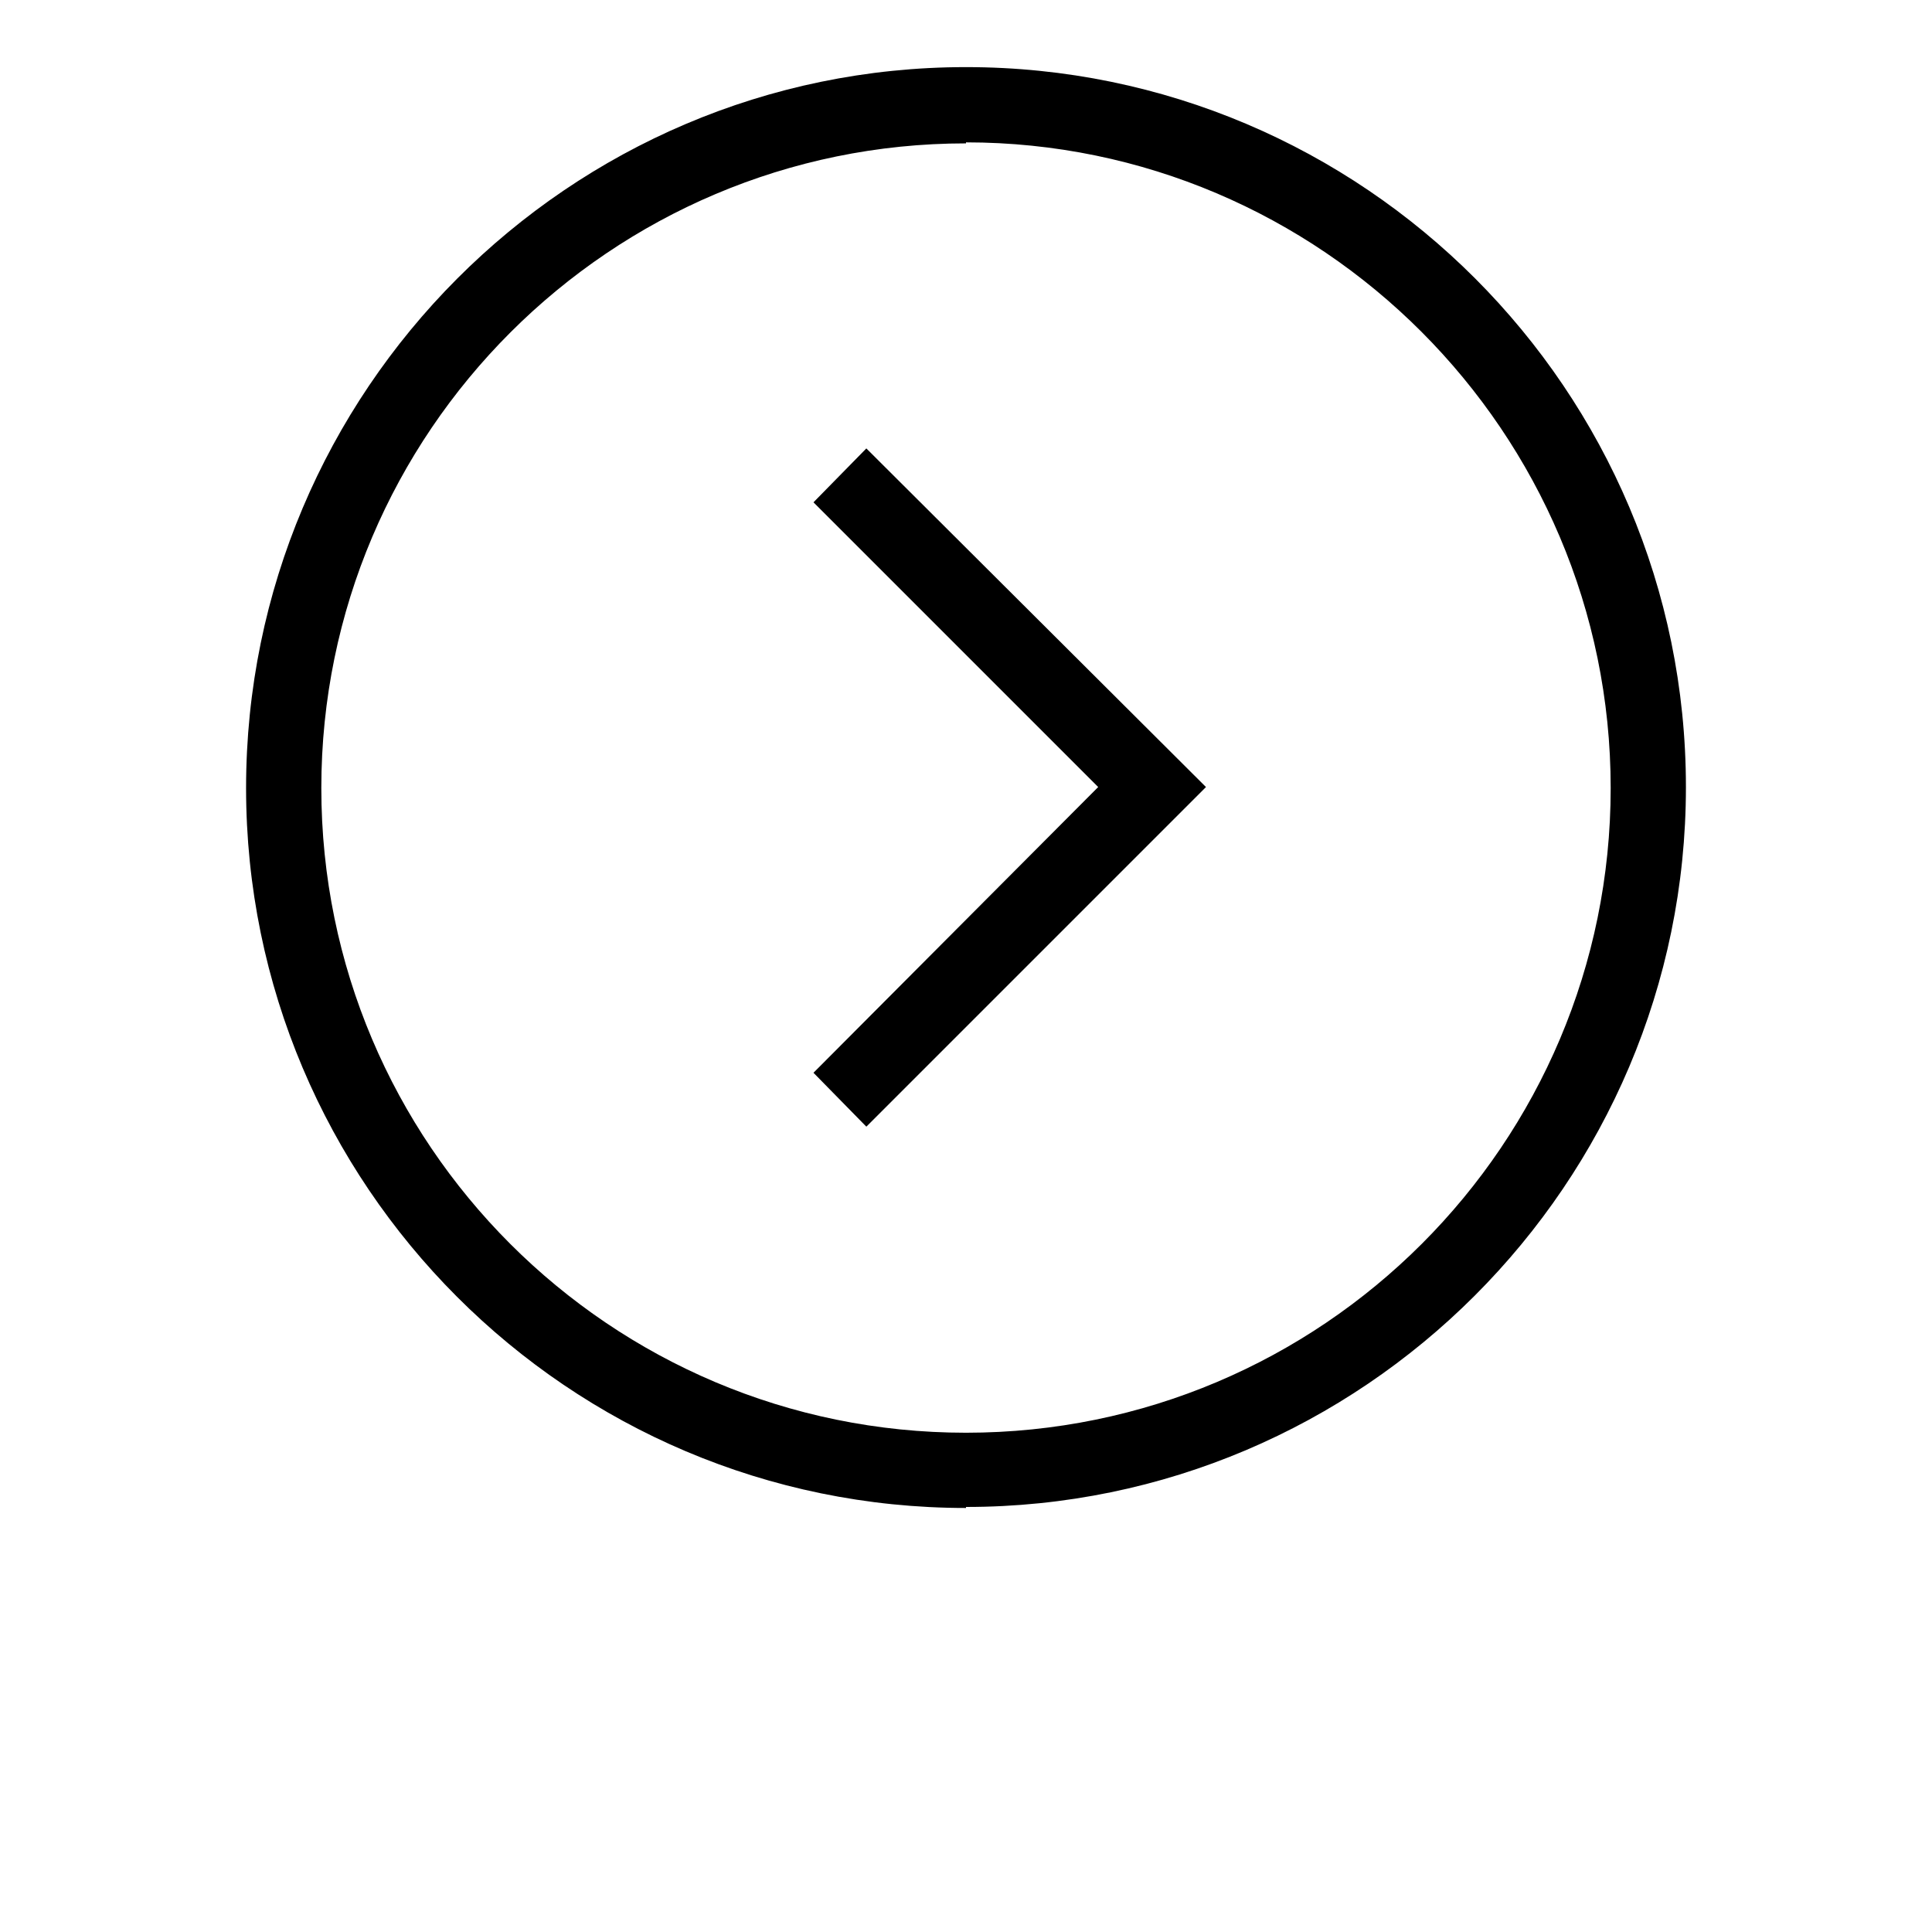
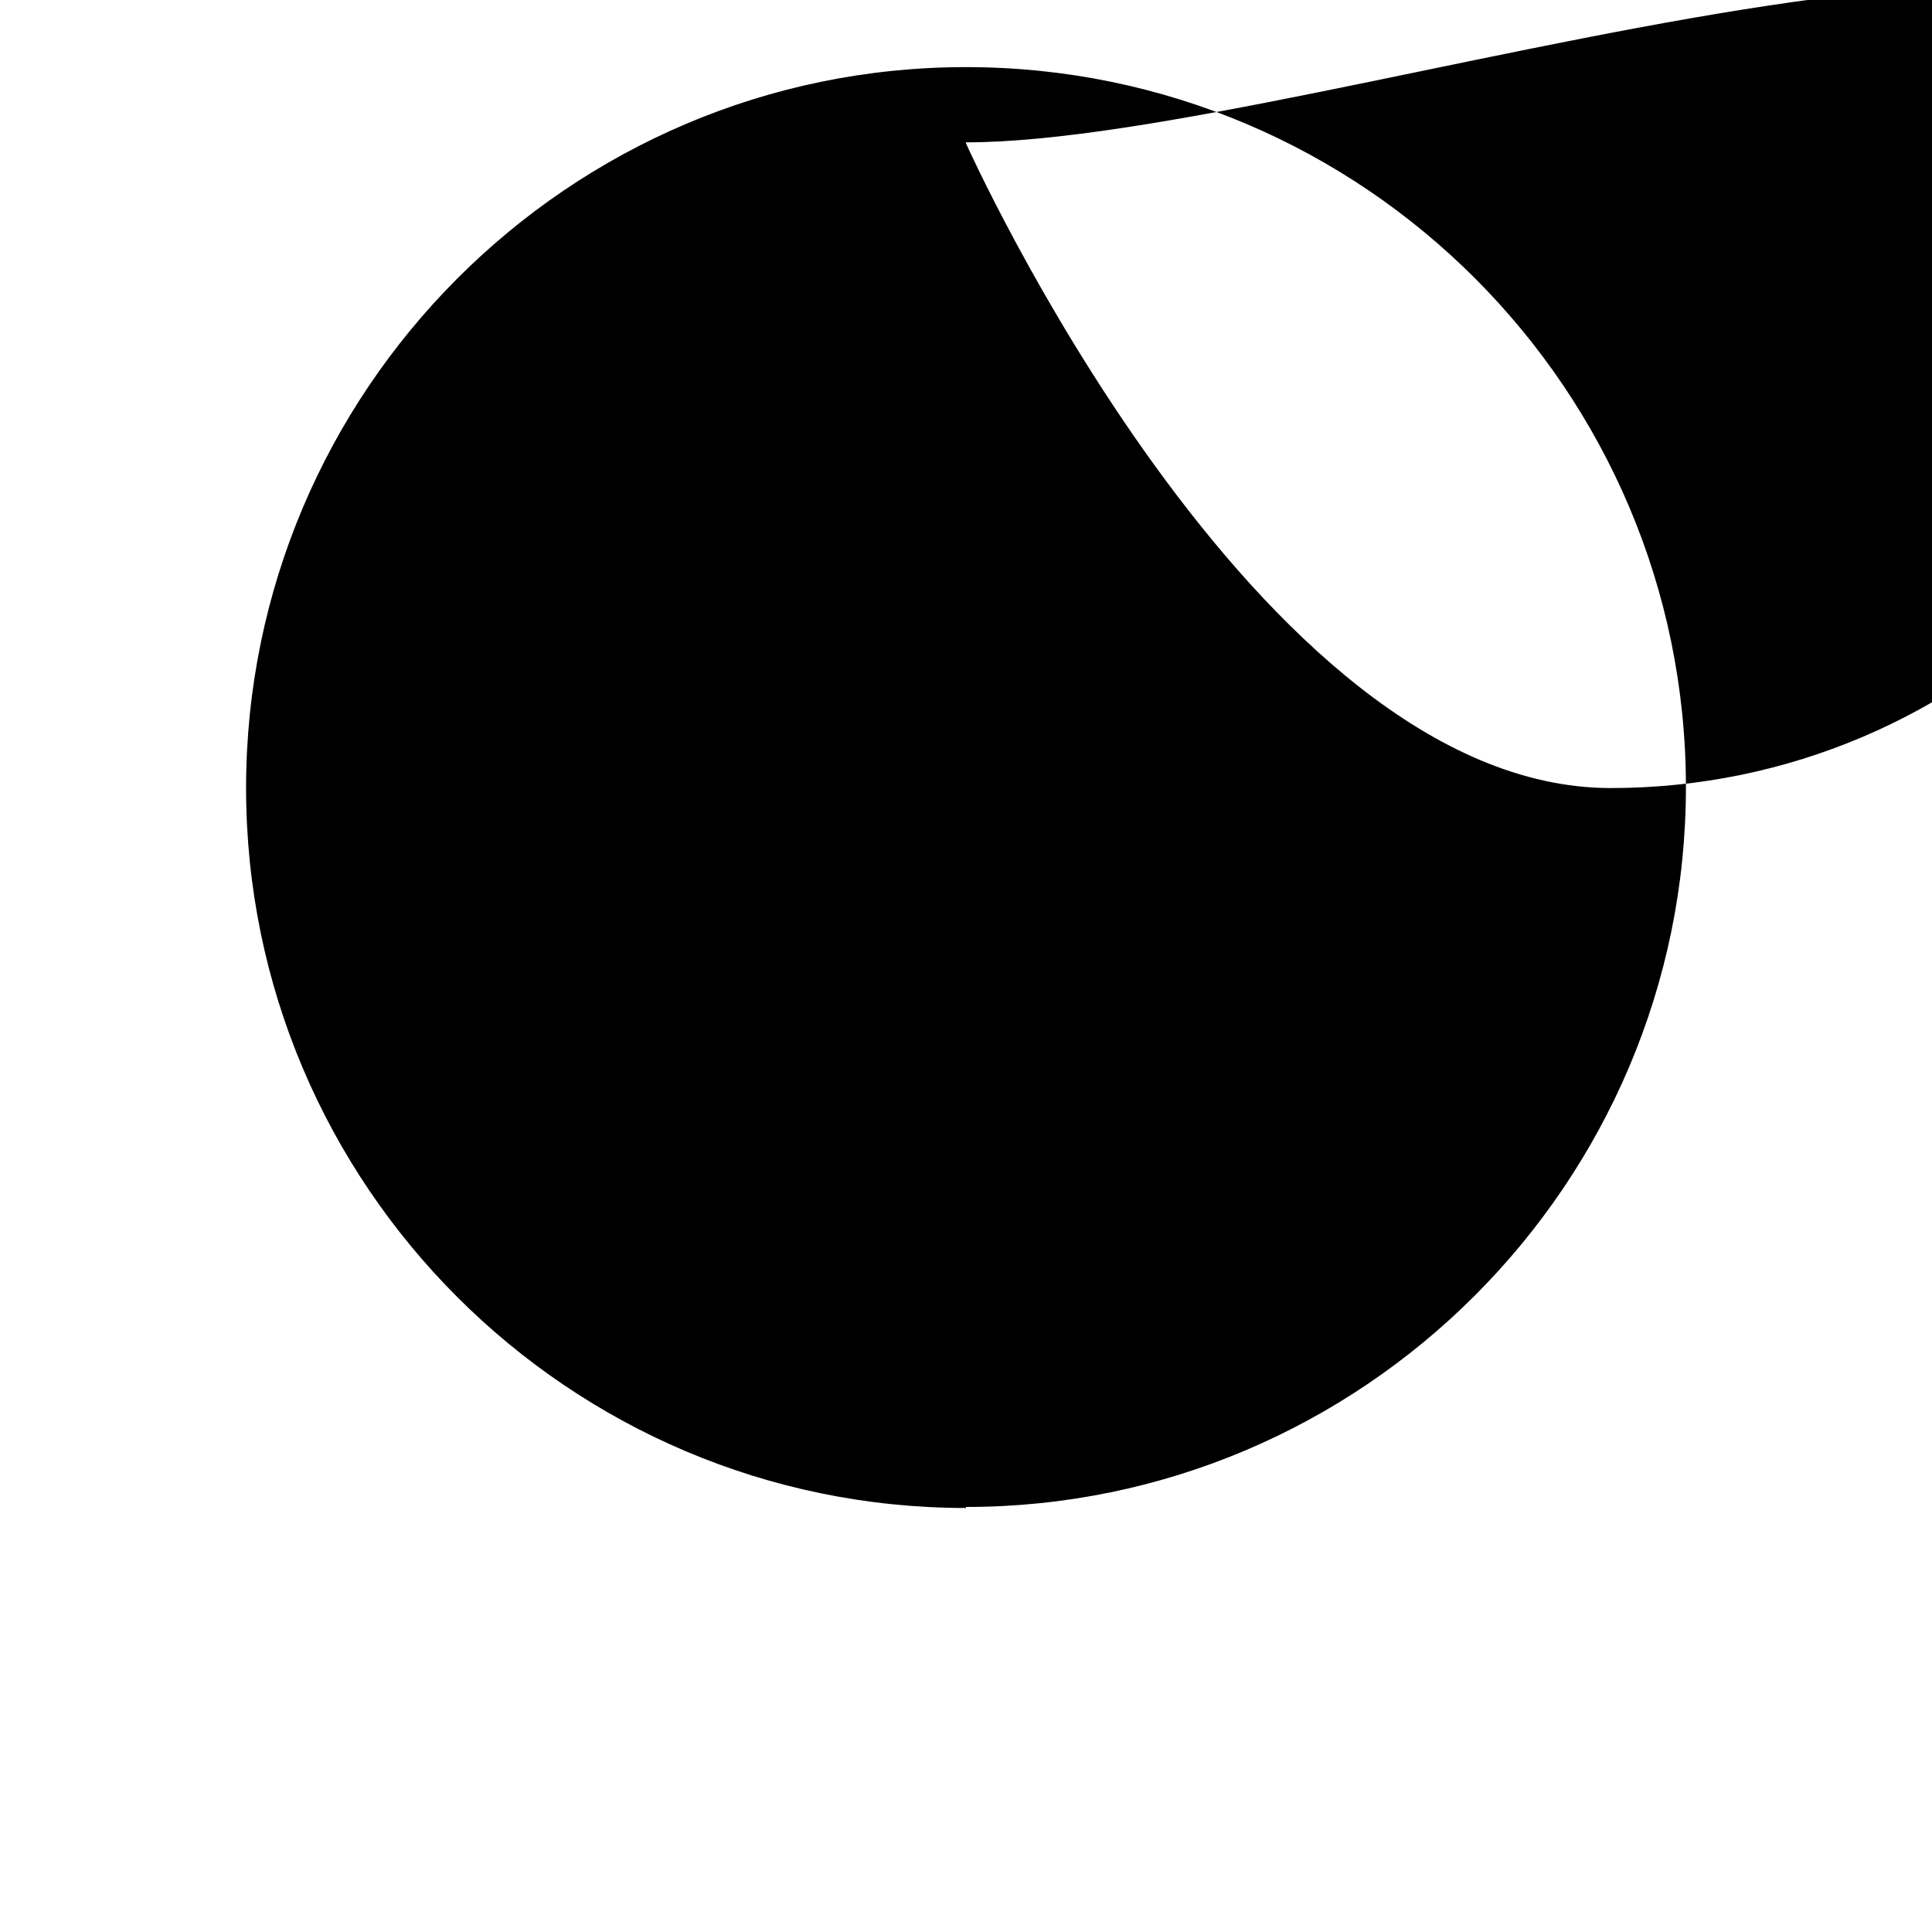
<svg xmlns="http://www.w3.org/2000/svg" id="_レイヤー_2" data-name="レイヤー 2" width="19" height="19" viewBox="0 0 19 19">
  <defs>
    <style>
      .cls-1 {
        fill: none;
      }
    </style>
  </defs>
  <g id="_レイヤー_1-2" data-name="レイヤー 1">
    <g>
      <g>
-         <path d="m9.5,14.83c-3.91,0-7.08-3.18-7.08-7.08S5.59.66,9.5.66s7.08,3.18,7.08,7.08-3.18,7.08-7.08,7.08Zm0-13.42c-3.49,0-6.34,2.84-6.34,6.34s2.84,6.34,6.34,6.34,6.34-2.84,6.34-6.34S12.99,1.4,9.5,1.4Z" />
+         <path d="m9.5,14.83c-3.91,0-7.08-3.18-7.08-7.08S5.59.66,9.5.66s7.08,3.18,7.08,7.08-3.18,7.08-7.08,7.08Zm0-13.42s2.84,6.34,6.34,6.34,6.34-2.84,6.34-6.34S12.99,1.4,9.5,1.4Z" />
        <polygon points="8.52 11.08 8 10.55 10.8 7.74 8 4.94 8.52 4.41 11.86 7.74 8.52 11.08" />
      </g>
-       <rect class="cls-1" width="19" height="19" />
    </g>
  </g>
</svg>